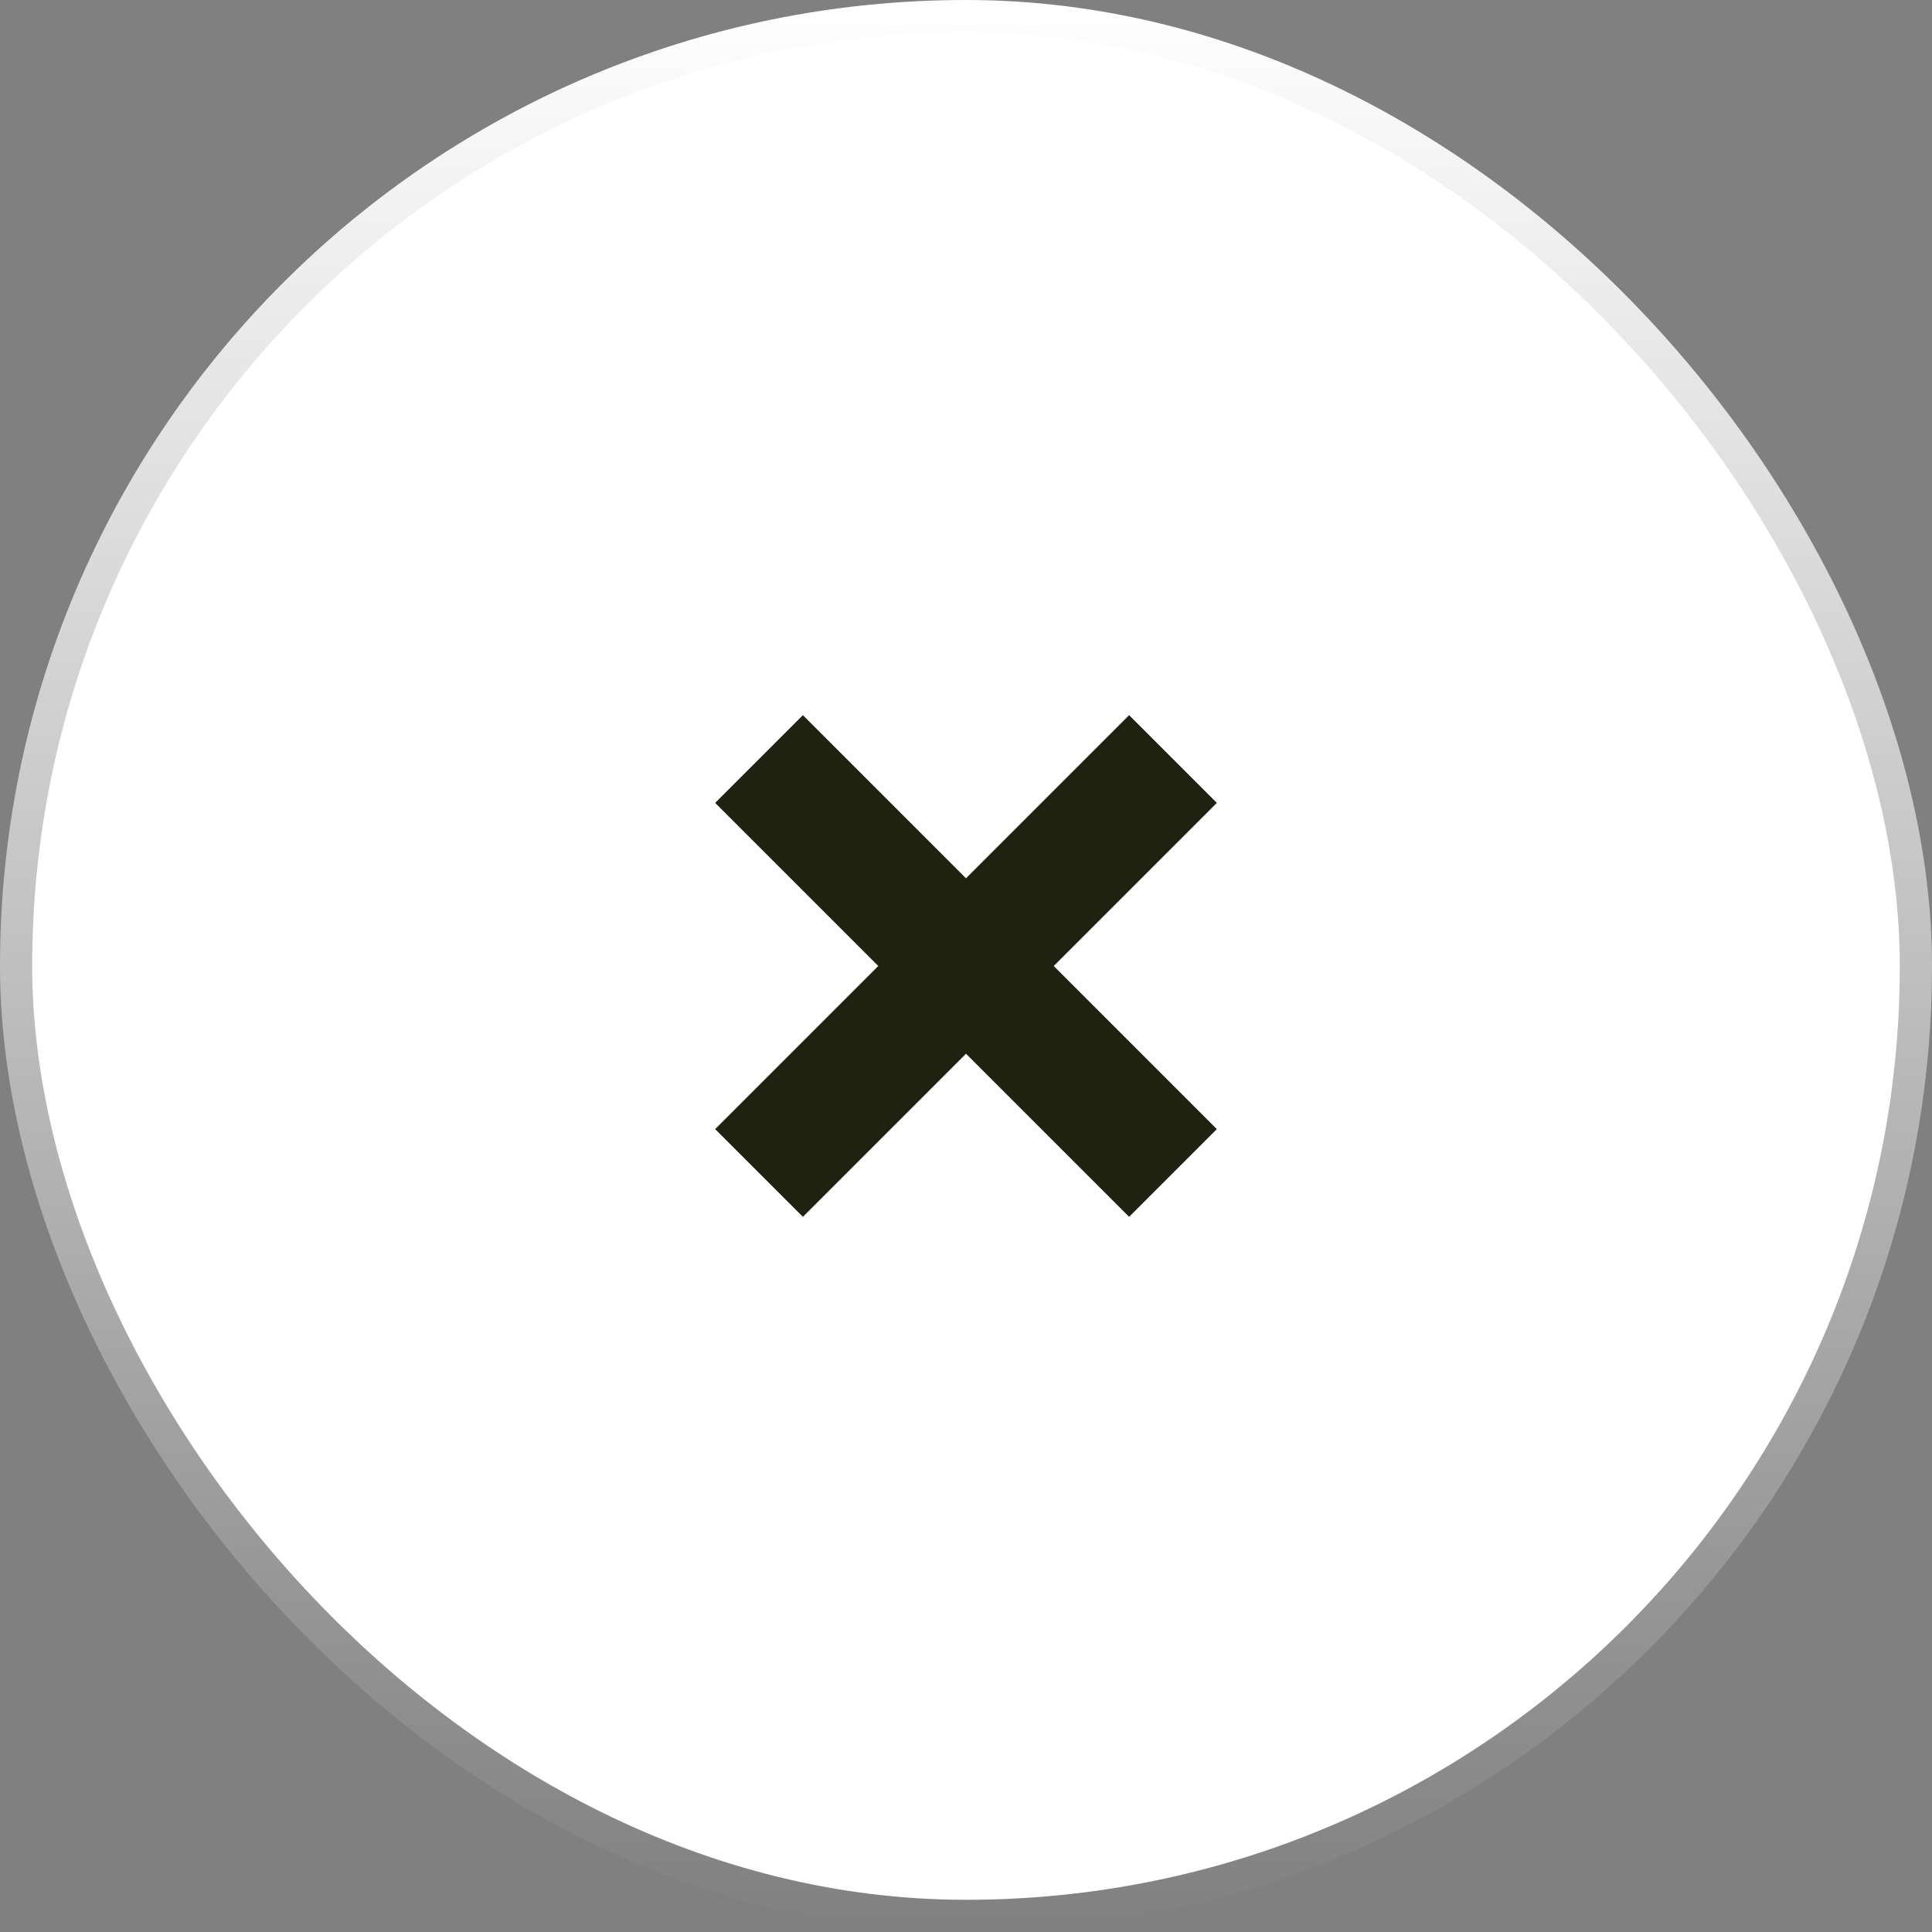
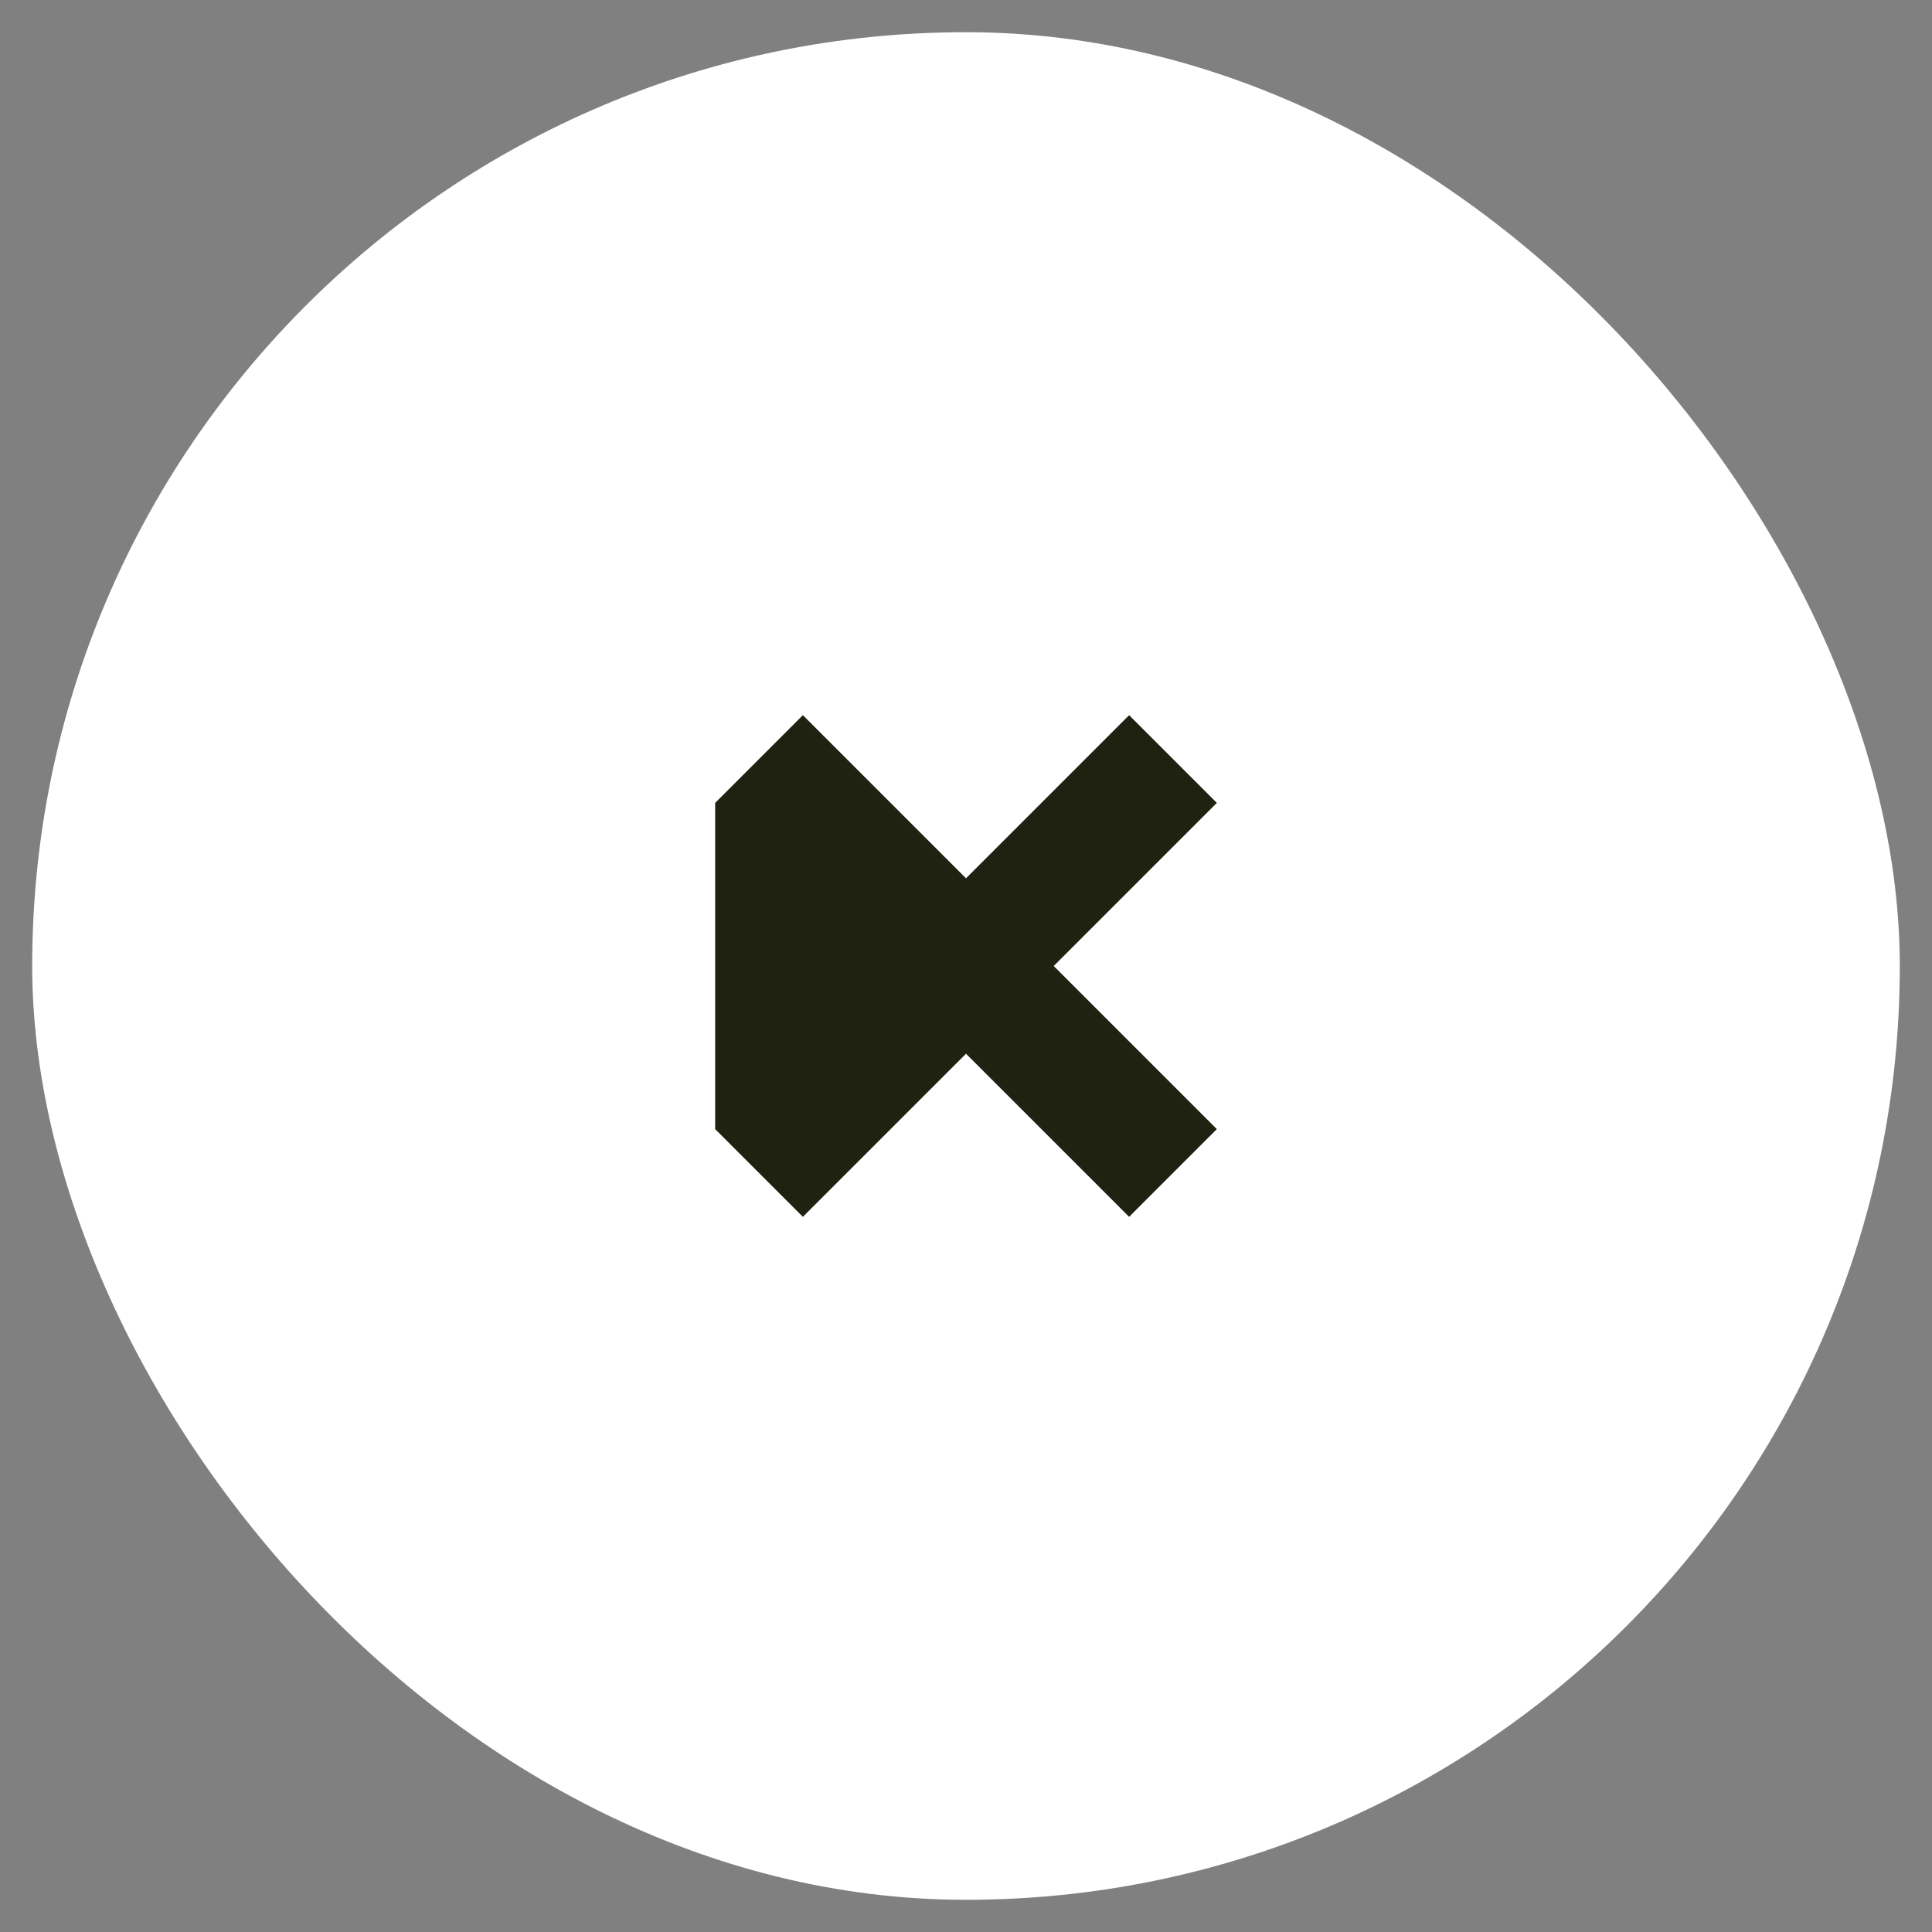
<svg xmlns="http://www.w3.org/2000/svg" width="30" height="30" viewBox="0 0 30 30" fill="none">
  <rect x="0" y="0" width="30" height="30" fill="#808080" stroke="none" />
  <rect x="0.5" y="0.5" width="29" height="29" rx="14.5" fill="white" />
-   <rect x="0.5" y="0.5" width="29" height="29" rx="14.5" stroke="url(#paint0_linear_1_632)" />
-   <path d="M18.895 12.467L16.362 15L18.895 17.533L17.533 18.895L15 16.362L12.467 18.895L11.105 17.533L13.638 15L11.105 12.467L12.467 11.105L15 13.638L17.533 11.105L18.895 12.467Z" fill="#1F2111" />
+   <path d="M18.895 12.467L16.362 15L18.895 17.533L17.533 18.895L15 16.362L12.467 18.895L11.105 17.533L11.105 12.467L12.467 11.105L15 13.638L17.533 11.105L18.895 12.467Z" fill="#1F2111" />
  <defs>
    <linearGradient id="paint0_linear_1_632" x1="15" y1="0" x2="15" y2="30" gradientUnits="userSpaceOnUse">
      <stop stop-color="white" />
      <stop offset="1" stop-color="white" stop-opacity="0" />
    </linearGradient>
  </defs>
</svg>